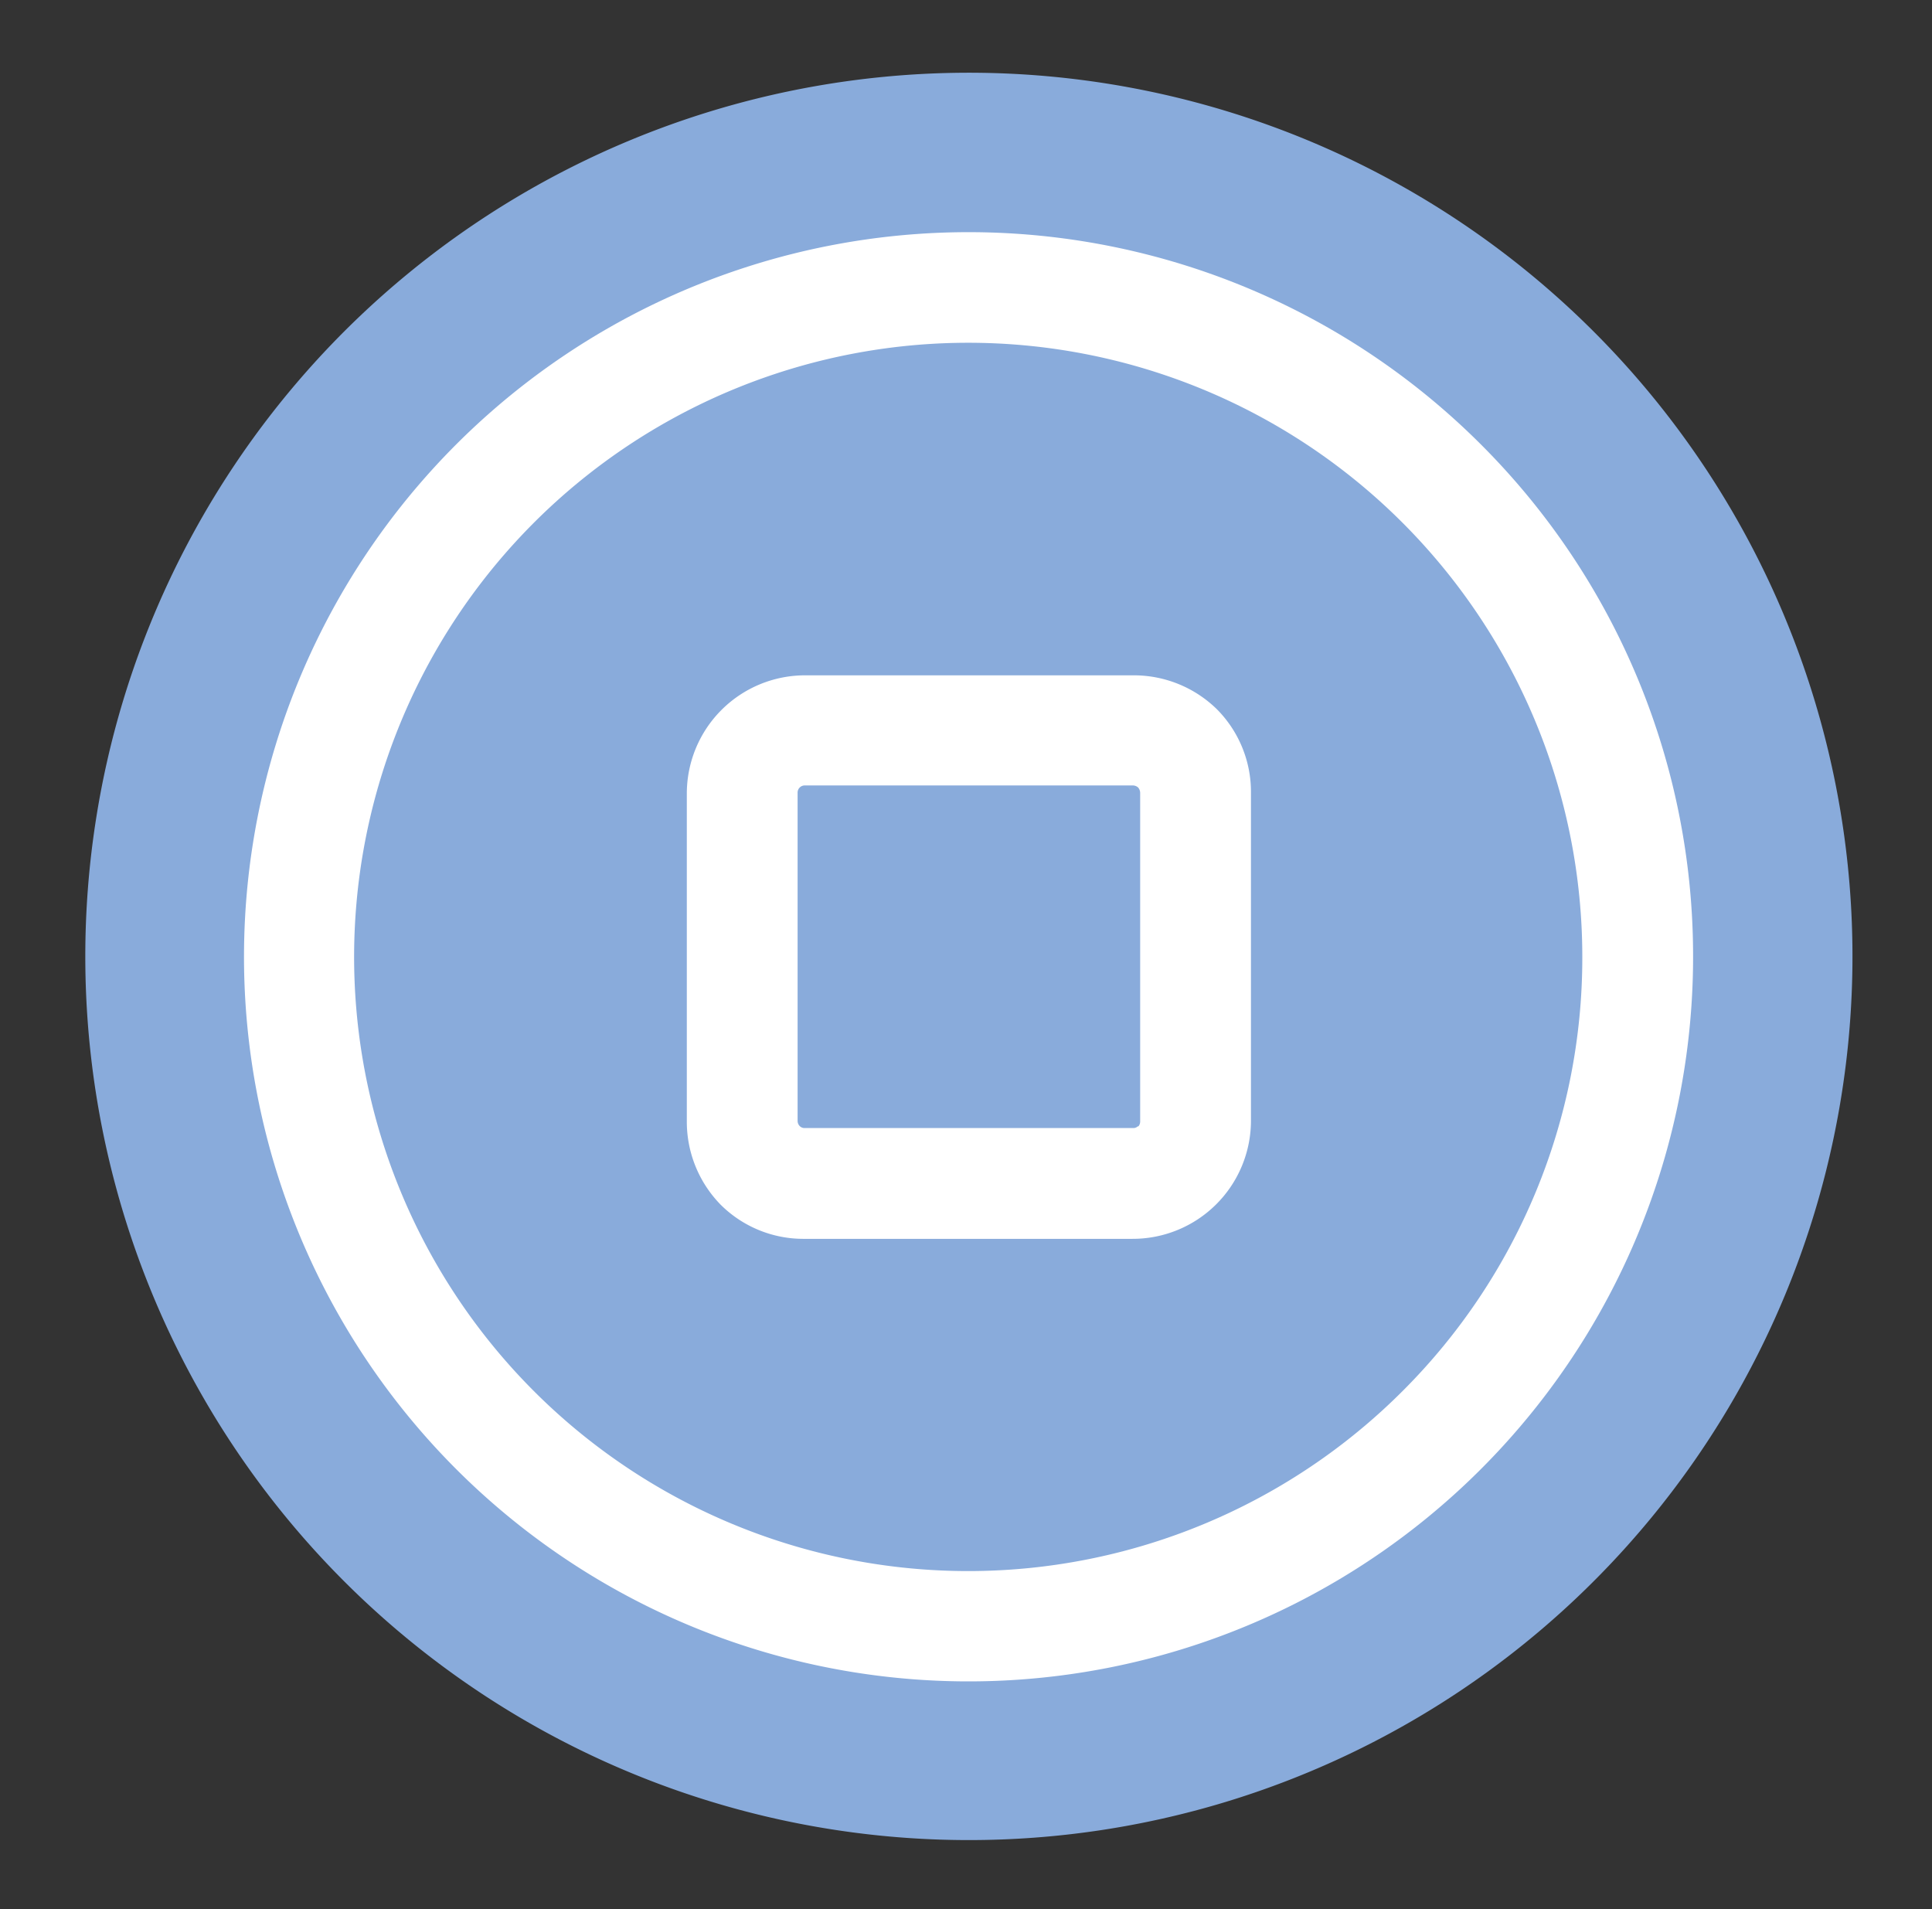
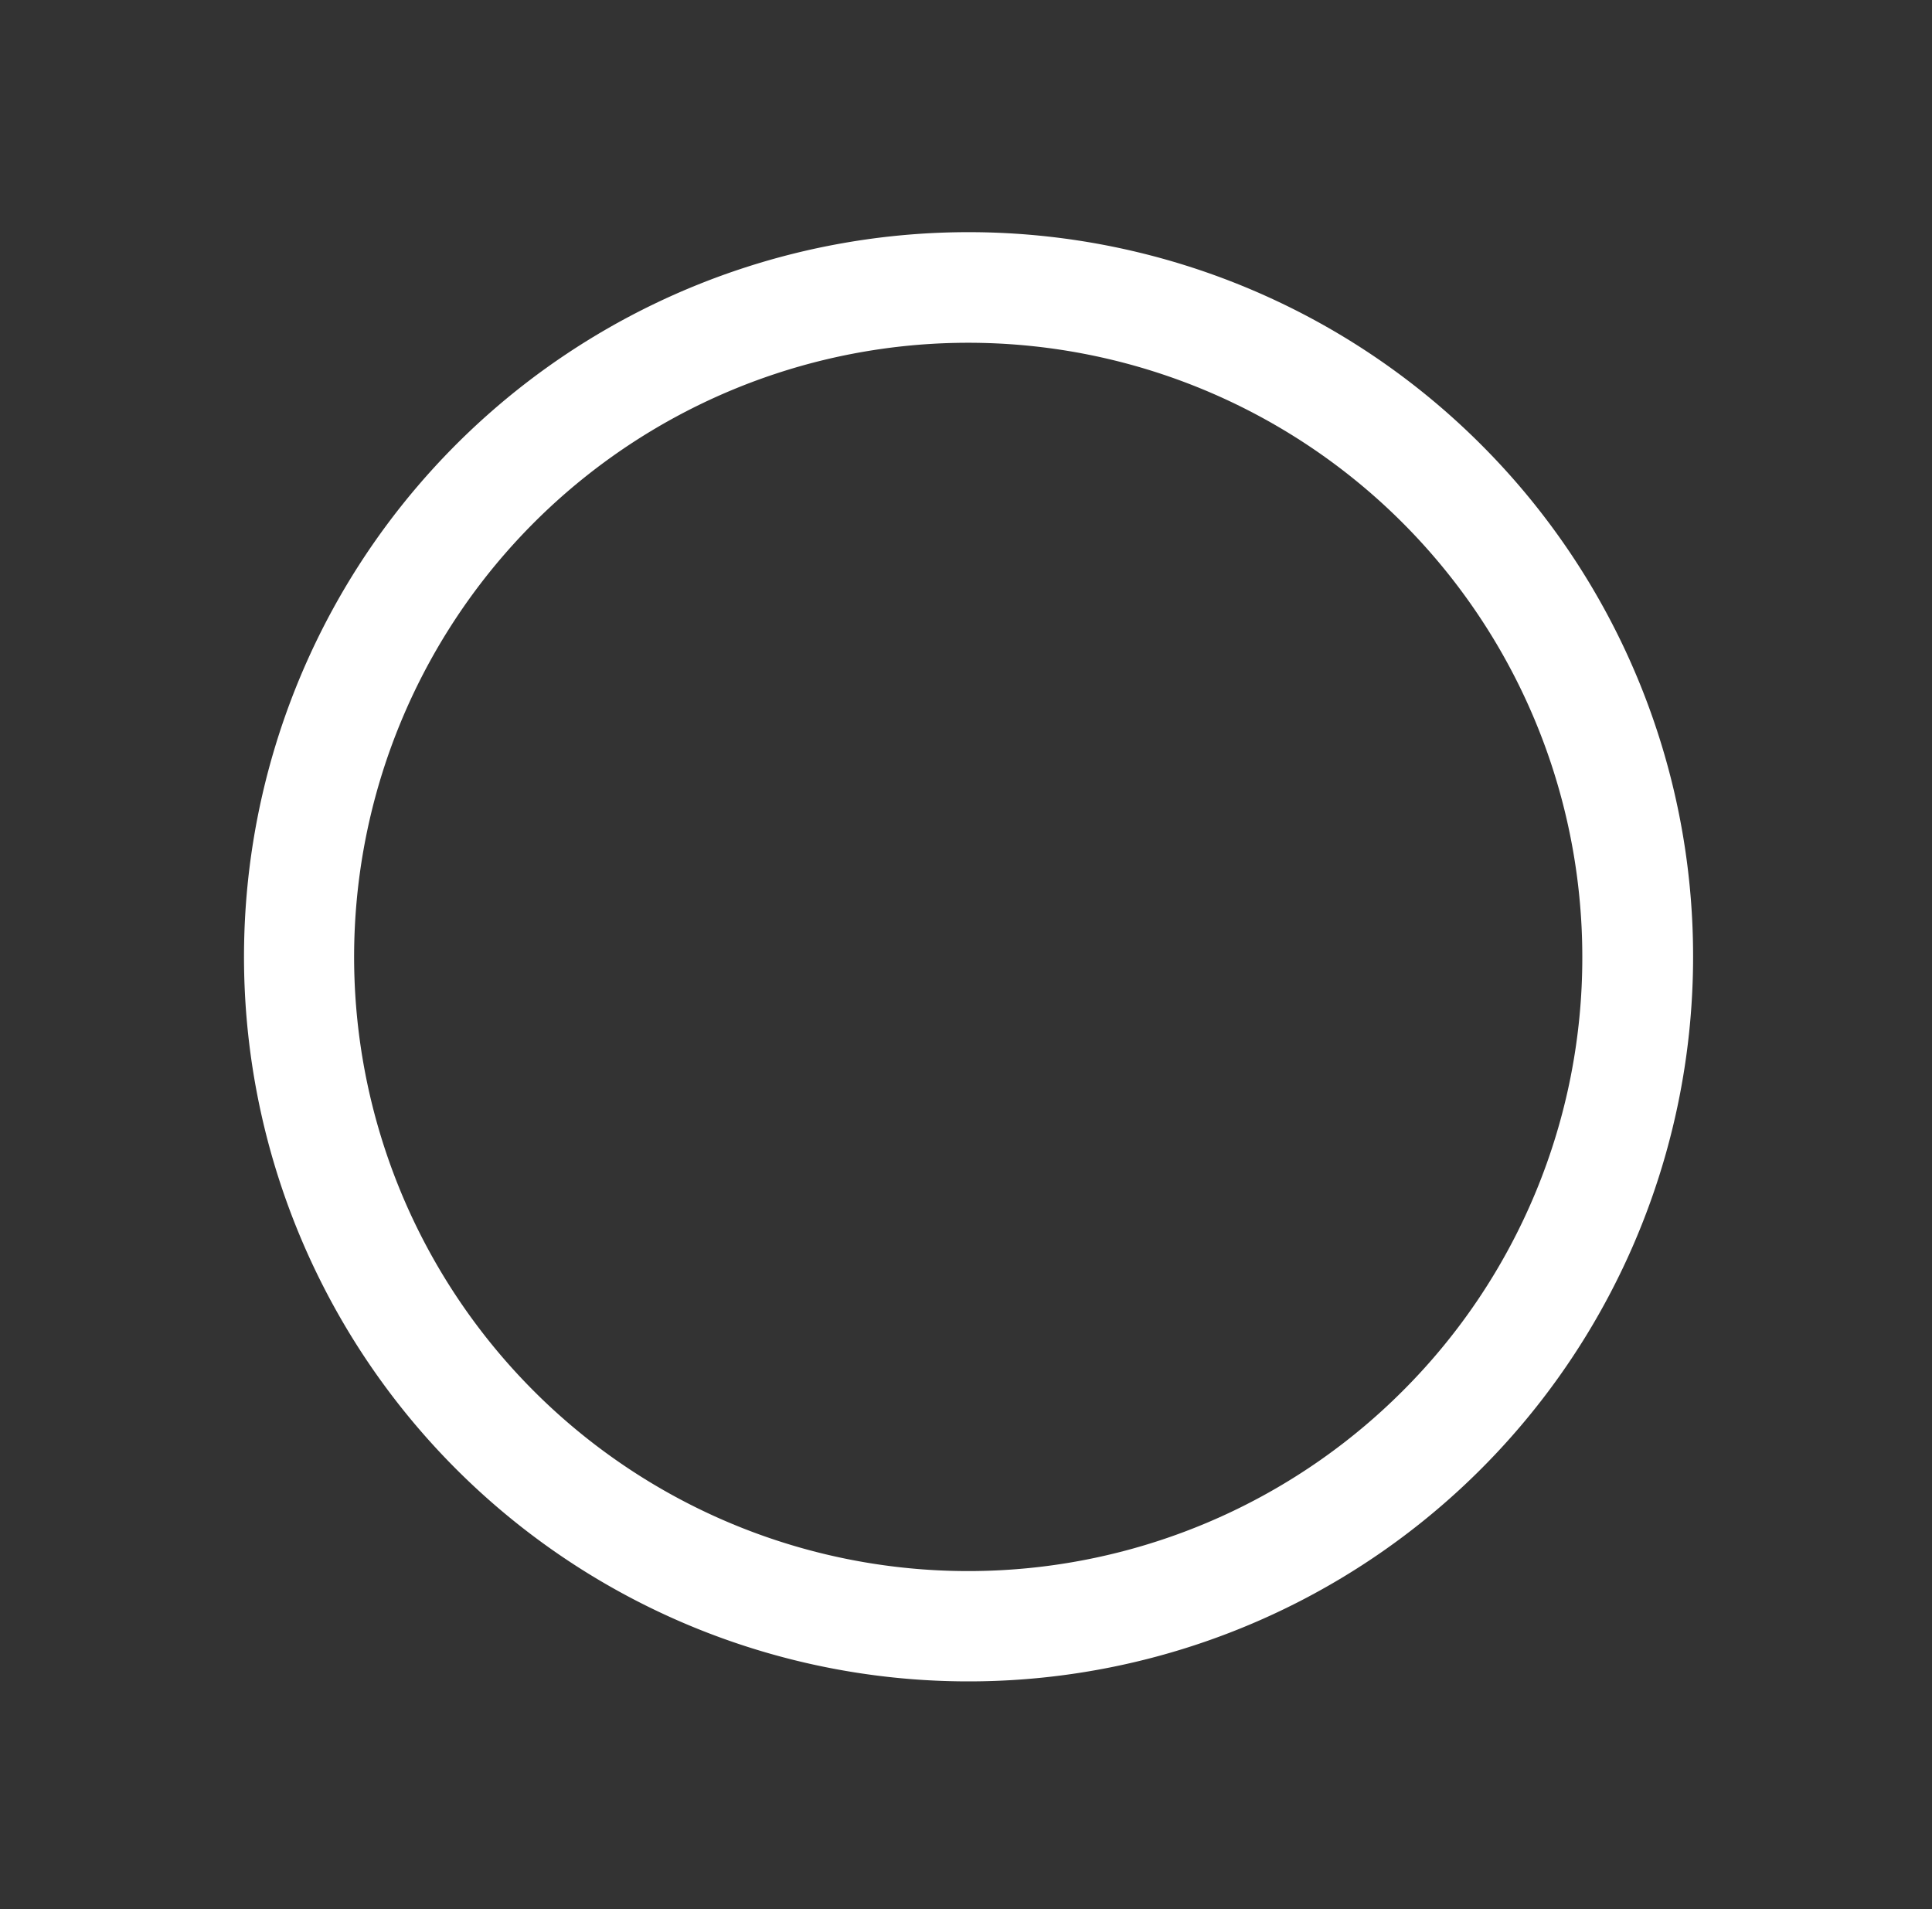
<svg xmlns="http://www.w3.org/2000/svg" id="Layer_1" data-name="Layer 1" viewBox="0 0 56.85 56.17">
  <rect x="0" y="0" width="56.85" height="56.17" fill="#333333" stroke="none" />
  <defs>
    <style>.cls-1{fill:#89abdb;}.cls-2{fill:#fff;}</style>
  </defs>
  <title>Icons</title>
-   <path class="cls-1" d="M28.51,54.14a26,26,0,1,0-26-26,26,26,0,0,0,26,26" />
  <path class="cls-2" d="M41.28,40.92a18.07,18.07,0,1,1,5.28-12.77,18,18,0,0,1-5.28,12.77m2.3-27.84a21.32,21.32,0,1,0,6.24,15.07,21.27,21.27,0,0,0-6.24-15.07" />
-   <path class="cls-2" d="M33.49,33.13a.19.19,0,0,1-.15.06H23.69a.2.2,0,0,1-.16-.06.22.22,0,0,1-.06-.15V23.33a.21.21,0,0,1,.22-.22h9.65a.24.24,0,0,1,.15.06.25.25,0,0,1,.06.16V33a.22.22,0,0,1-.06.15m-.15-13.28H23.69a3.48,3.48,0,0,0-3.48,3.48V33a3.49,3.49,0,0,0,1,2.45,3.45,3.45,0,0,0,2.46,1h9.65A3.48,3.48,0,0,0,36.81,33V23.33a3.45,3.45,0,0,0-1-2.46,3.49,3.49,0,0,0-2.45-1" />
</svg>